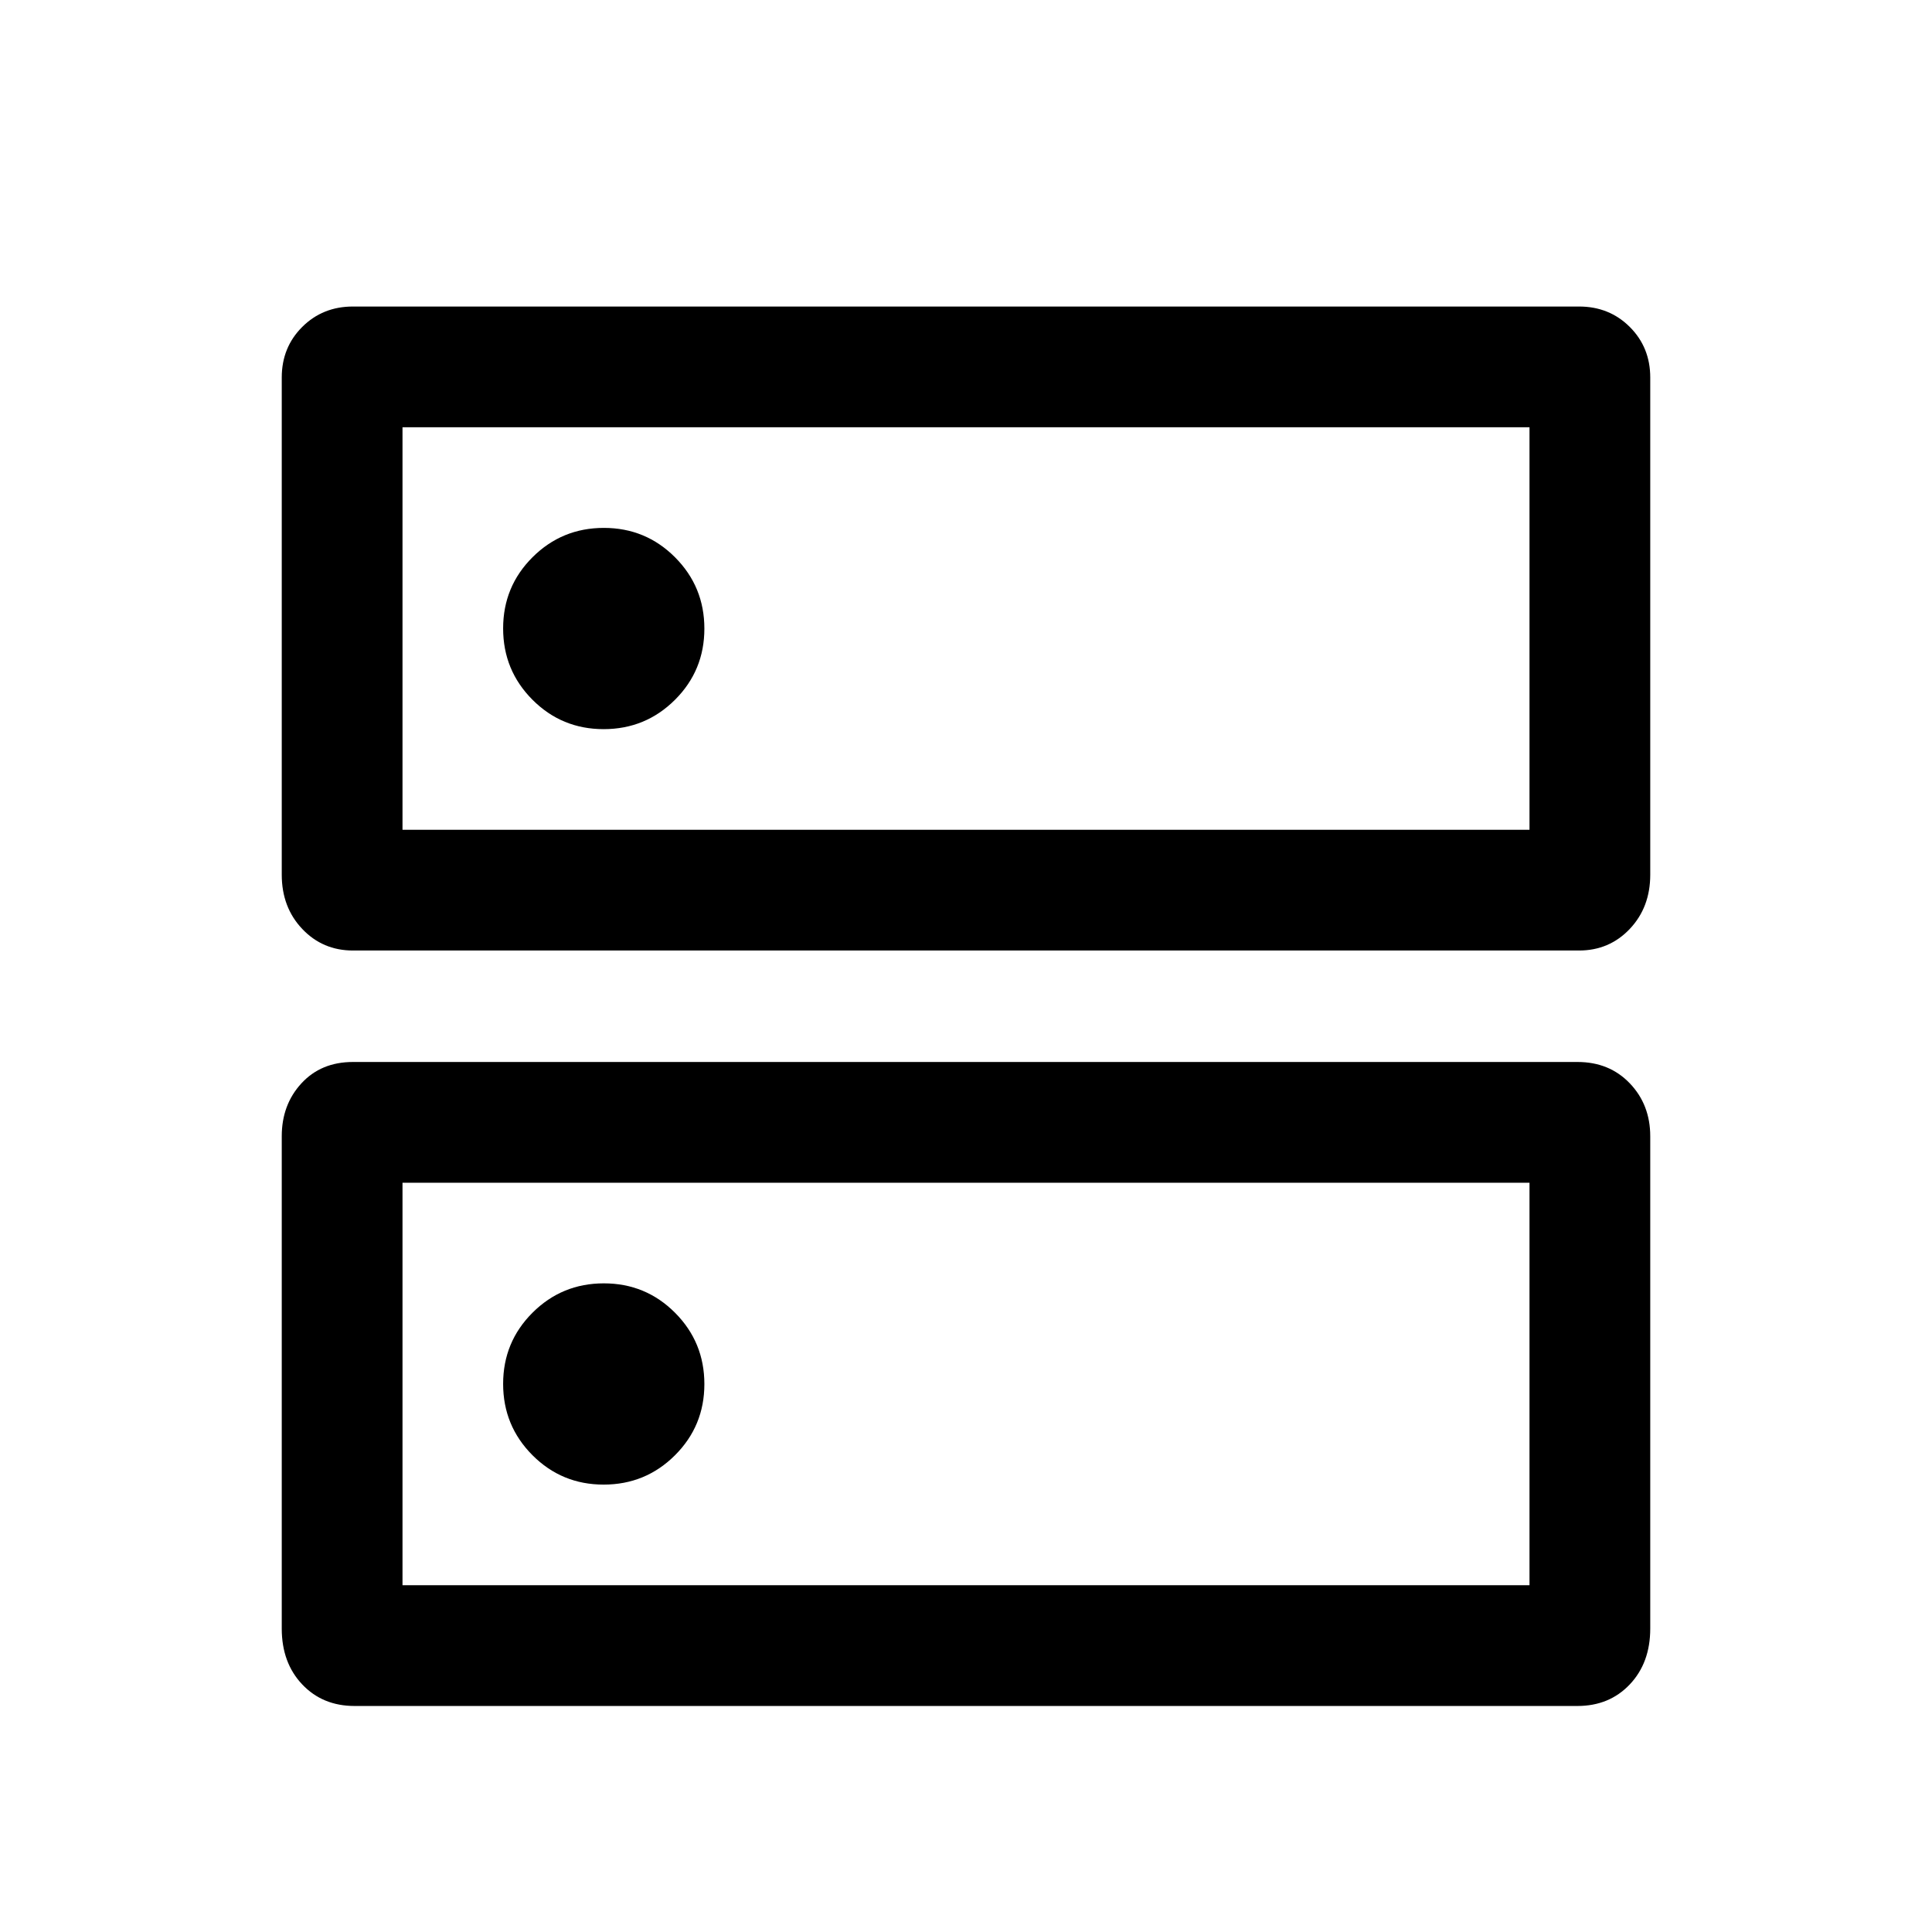
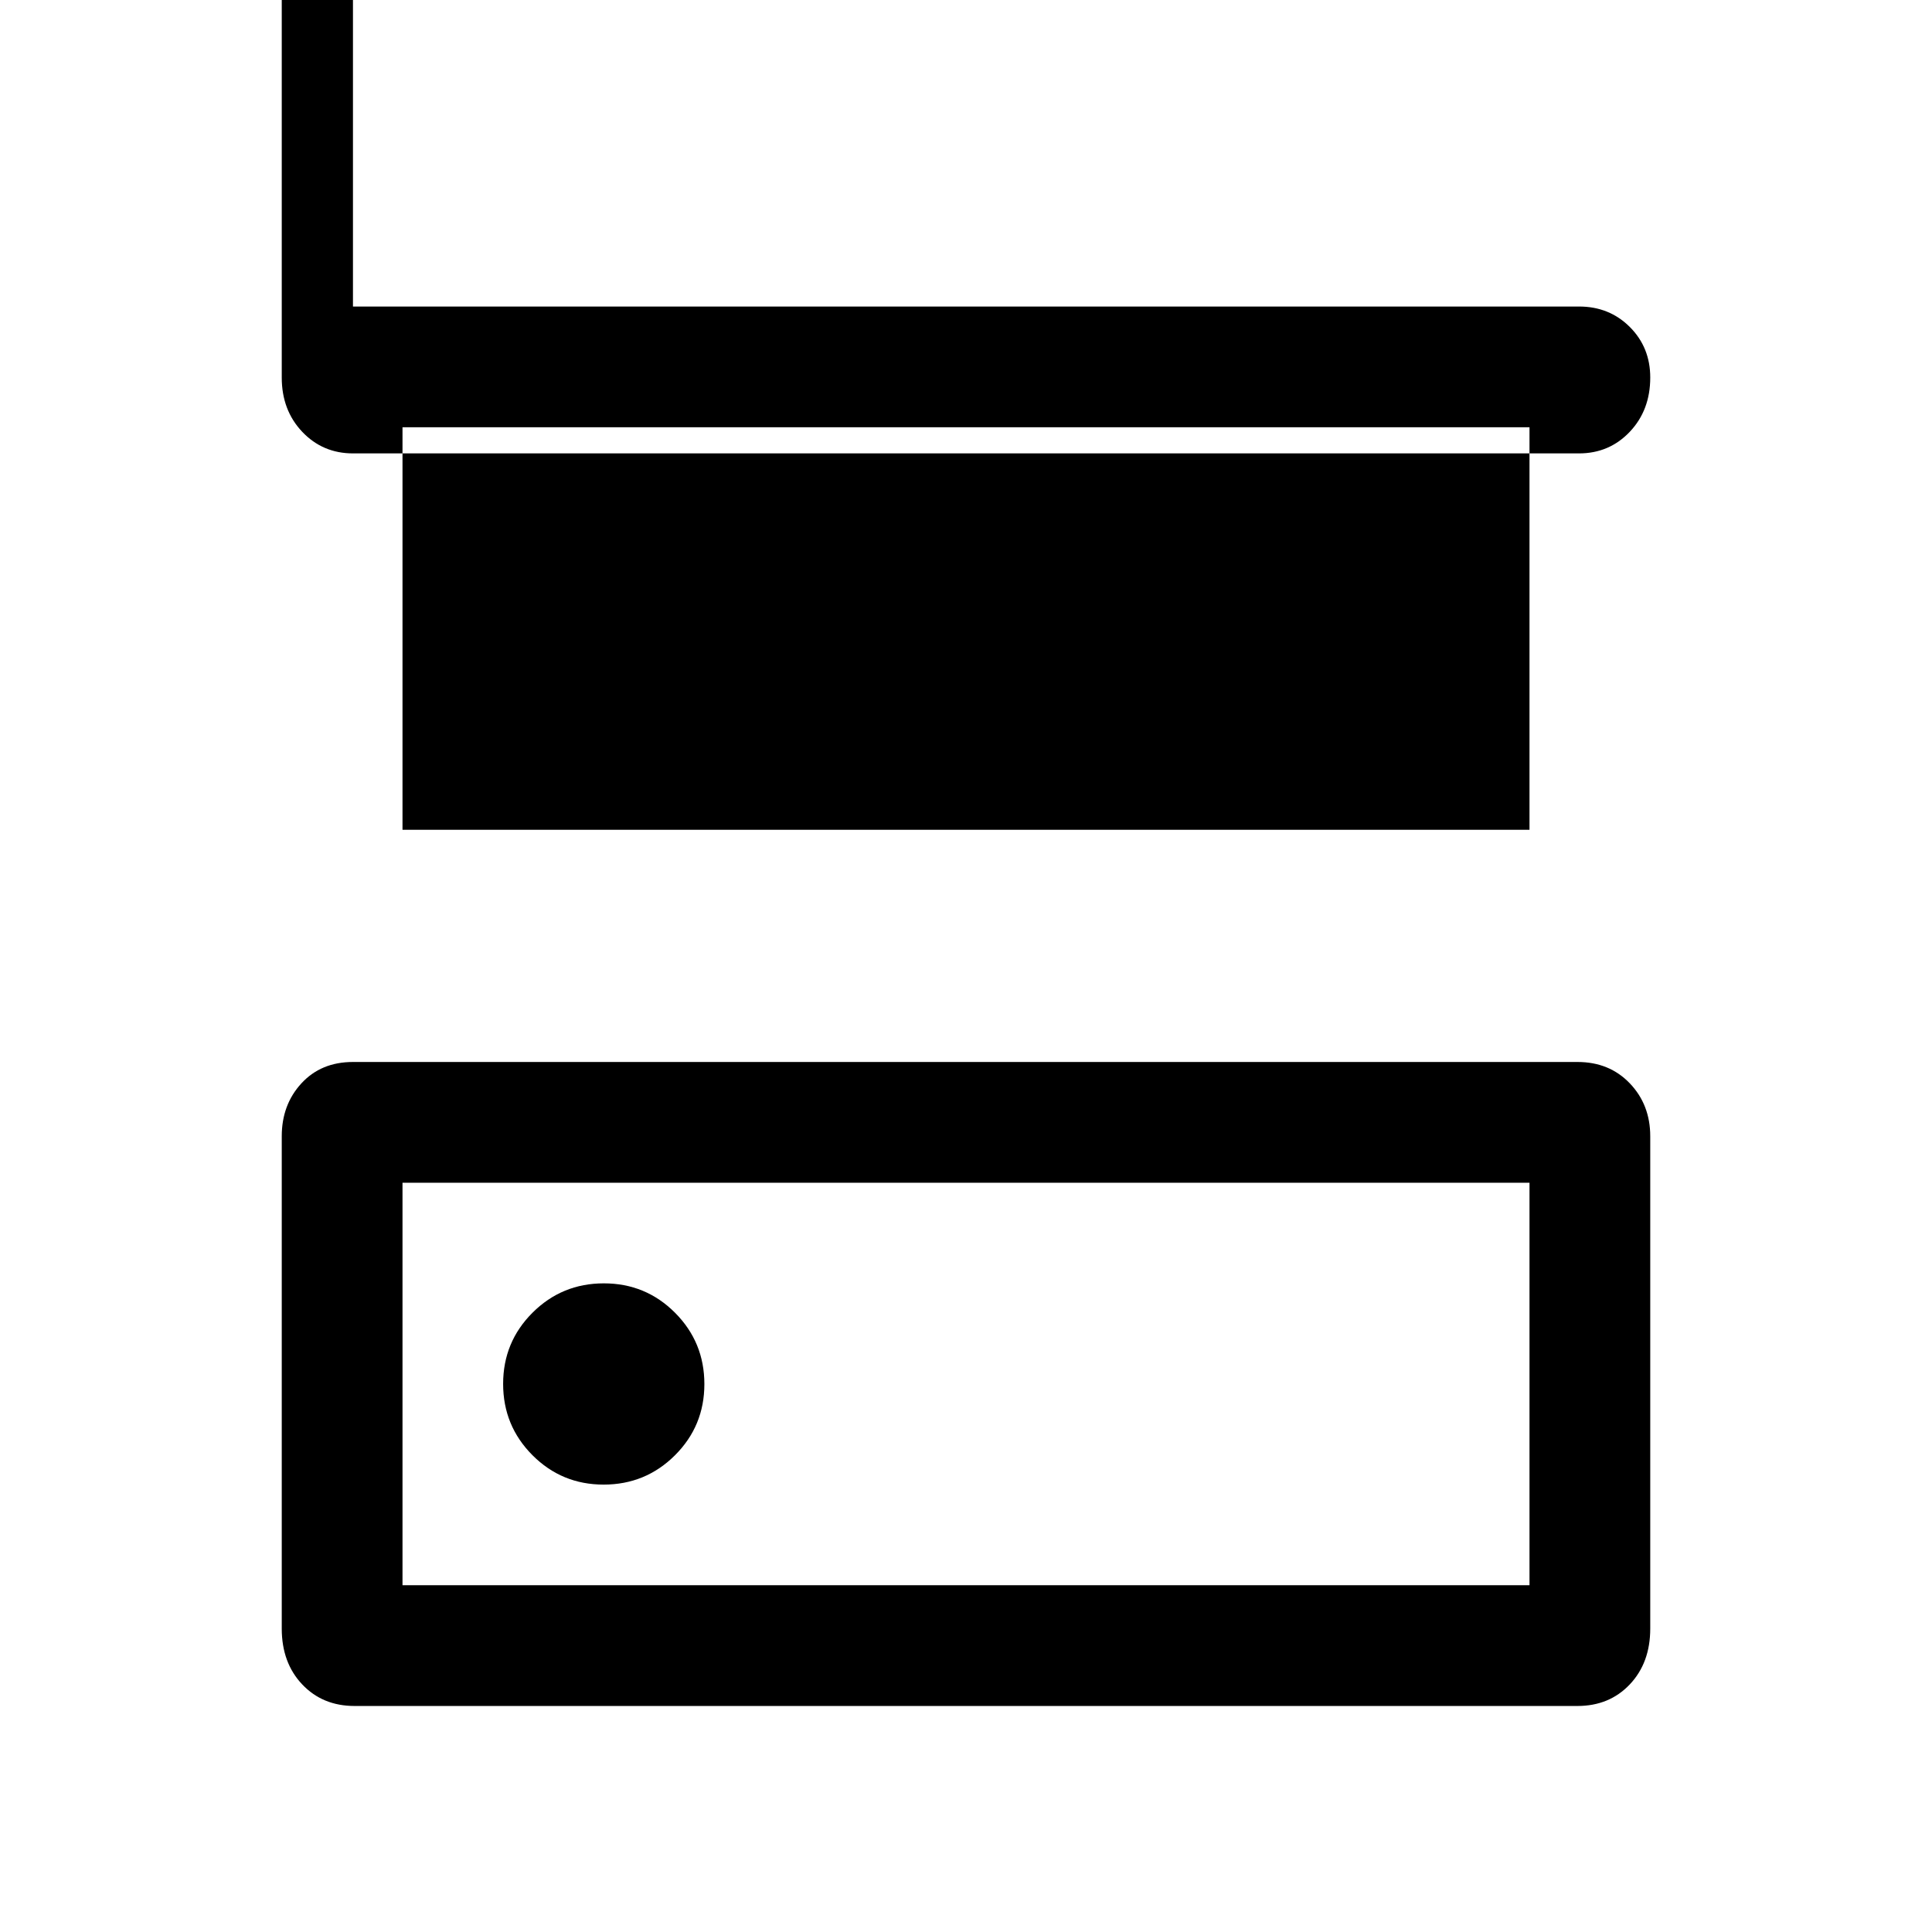
<svg xmlns="http://www.w3.org/2000/svg" height="100" viewBox="0 -960 960 960" width="100">
-   <path d="M300.045-697.691q-20.814 0-35.429 14.57-14.615 14.57-14.615 35.384 0 20.815 14.57 35.43 14.57 14.615 35.384 14.615t35.429-14.57q14.615-14.57 14.615-35.384t-14.57-35.43q-14.57-14.615-35.384-14.615Zm0 375.383q-20.814 0-35.429 14.57-14.615 14.57-14.615 35.384t14.57 35.43q14.57 14.615 35.384 14.615t35.429-14.57q14.615-14.57 14.615-35.384 0-20.815-14.57-35.43-14.57-14.615-35.384-14.615ZM175.386-807.69h609.228q15.039 0 25.212 10.145 10.173 10.146 10.173 25.143v247.017q0 16.231-10.173 26.961-10.173 10.731-25.212 10.731H175.386q-15.039 0-25.212-10.731-10.173-10.73-10.173-26.961v-247.017q0-14.997 10.173-25.143 10.173-10.145 25.212-10.145ZM200-747.691v200h560v-200H200Zm-24.614 315.384h608.459q15.846 0 26 10.615 10.154 10.616 10.154 26.308v244.613q0 17-10.154 27.73-10.154 10.731-26 10.731h-607.69q-15.846 0-26-10.731-10.154-10.73-10.154-27.73v-244.613q0-15.692 9.77-26.308 9.769-10.615 25.615-10.615ZM200-372.309v200h560v-200H200Zm0-375.382v200-200Zm0 375.382v200-200Z" />
+   <path d="M300.045-697.691q-20.814 0-35.429 14.57-14.615 14.57-14.615 35.384 0 20.815 14.57 35.43 14.57 14.615 35.384 14.615t35.429-14.57q14.615-14.57 14.615-35.384t-14.57-35.43q-14.57-14.615-35.384-14.615Zm0 375.383q-20.814 0-35.429 14.57-14.615 14.57-14.615 35.384t14.57 35.43q14.57 14.615 35.384 14.615t35.429-14.57q14.615-14.57 14.615-35.384 0-20.815-14.57-35.43-14.57-14.615-35.384-14.615ZM175.386-807.69h609.228q15.039 0 25.212 10.145 10.173 10.146 10.173 25.143q0 16.231-10.173 26.961-10.173 10.731-25.212 10.731H175.386q-15.039 0-25.212-10.731-10.173-10.73-10.173-26.961v-247.017q0-14.997 10.173-25.143 10.173-10.145 25.212-10.145ZM200-747.691v200h560v-200H200Zm-24.614 315.384h608.459q15.846 0 26 10.615 10.154 10.616 10.154 26.308v244.613q0 17-10.154 27.73-10.154 10.731-26 10.731h-607.69q-15.846 0-26-10.731-10.154-10.73-10.154-27.73v-244.613q0-15.692 9.77-26.308 9.769-10.615 25.615-10.615ZM200-372.309v200h560v-200H200Zm0-375.382v200-200Zm0 375.382v200-200Z" />
</svg>